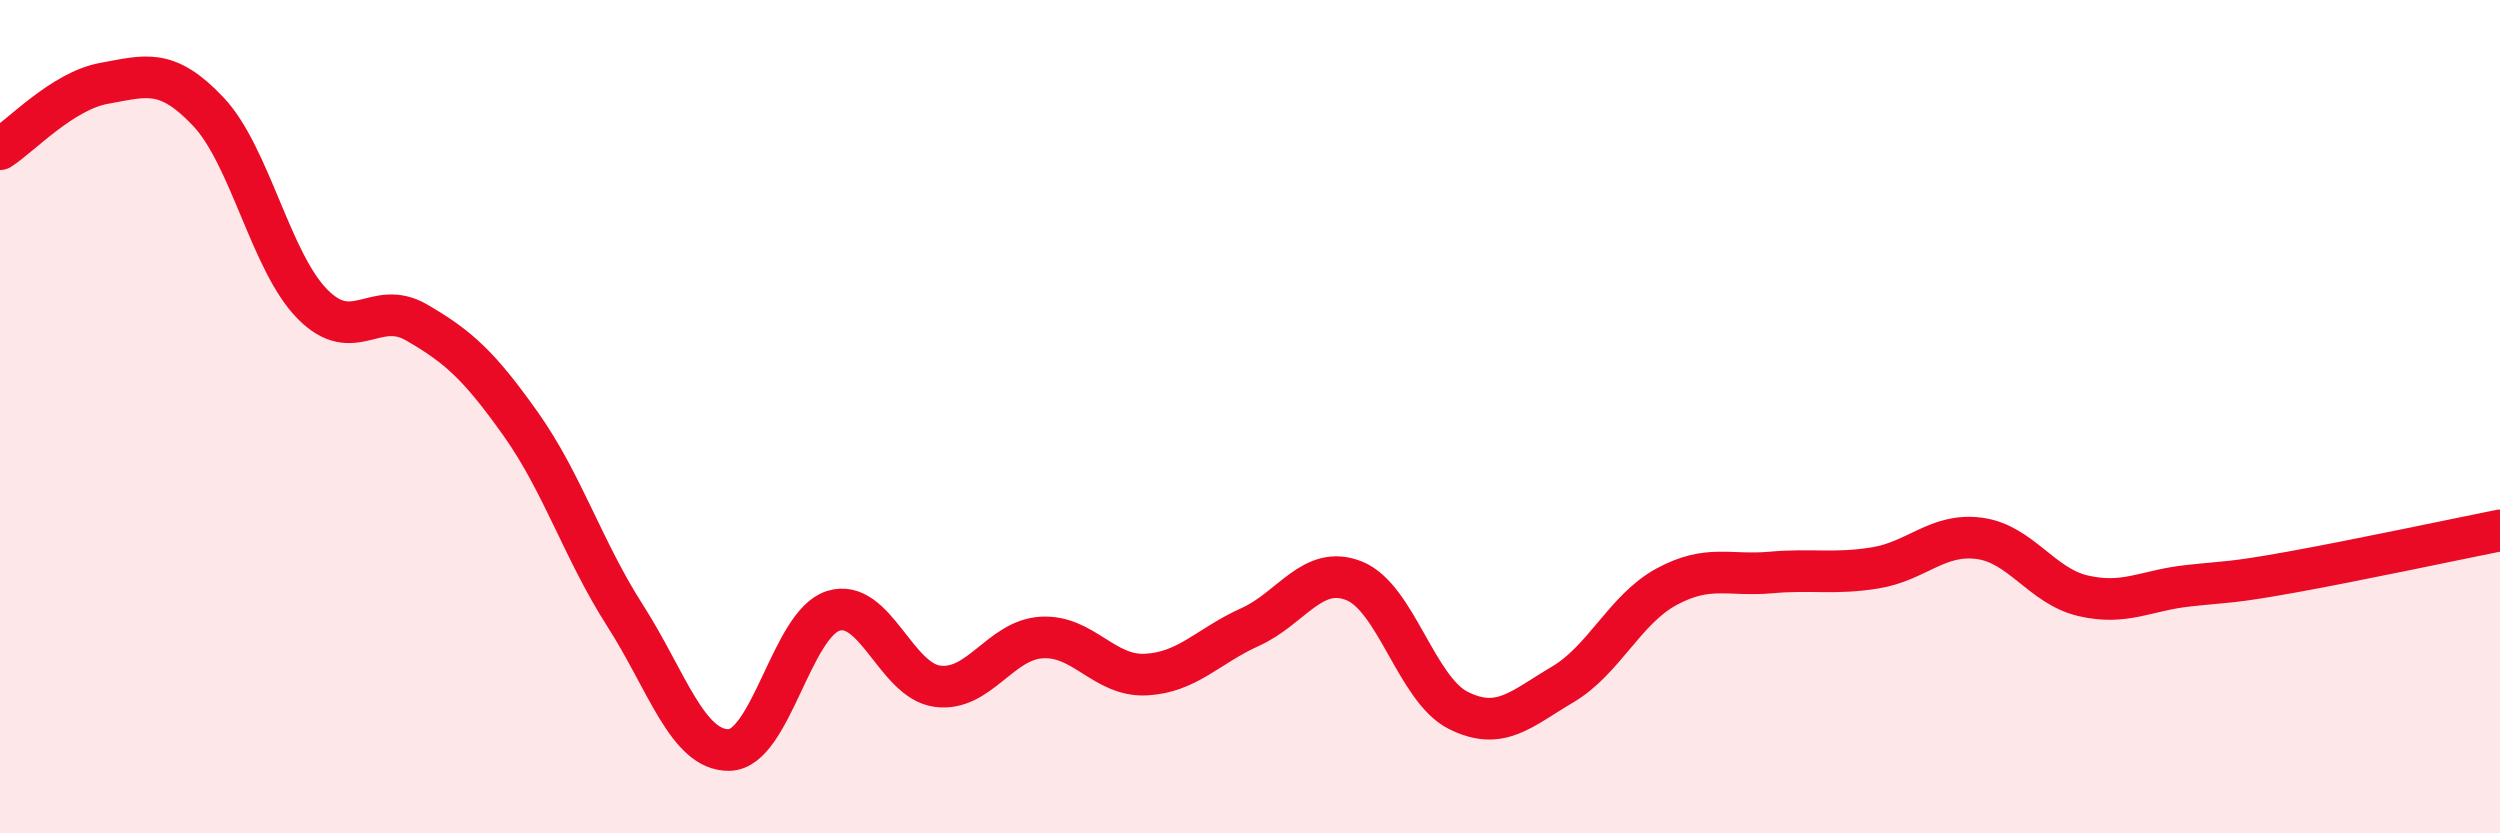
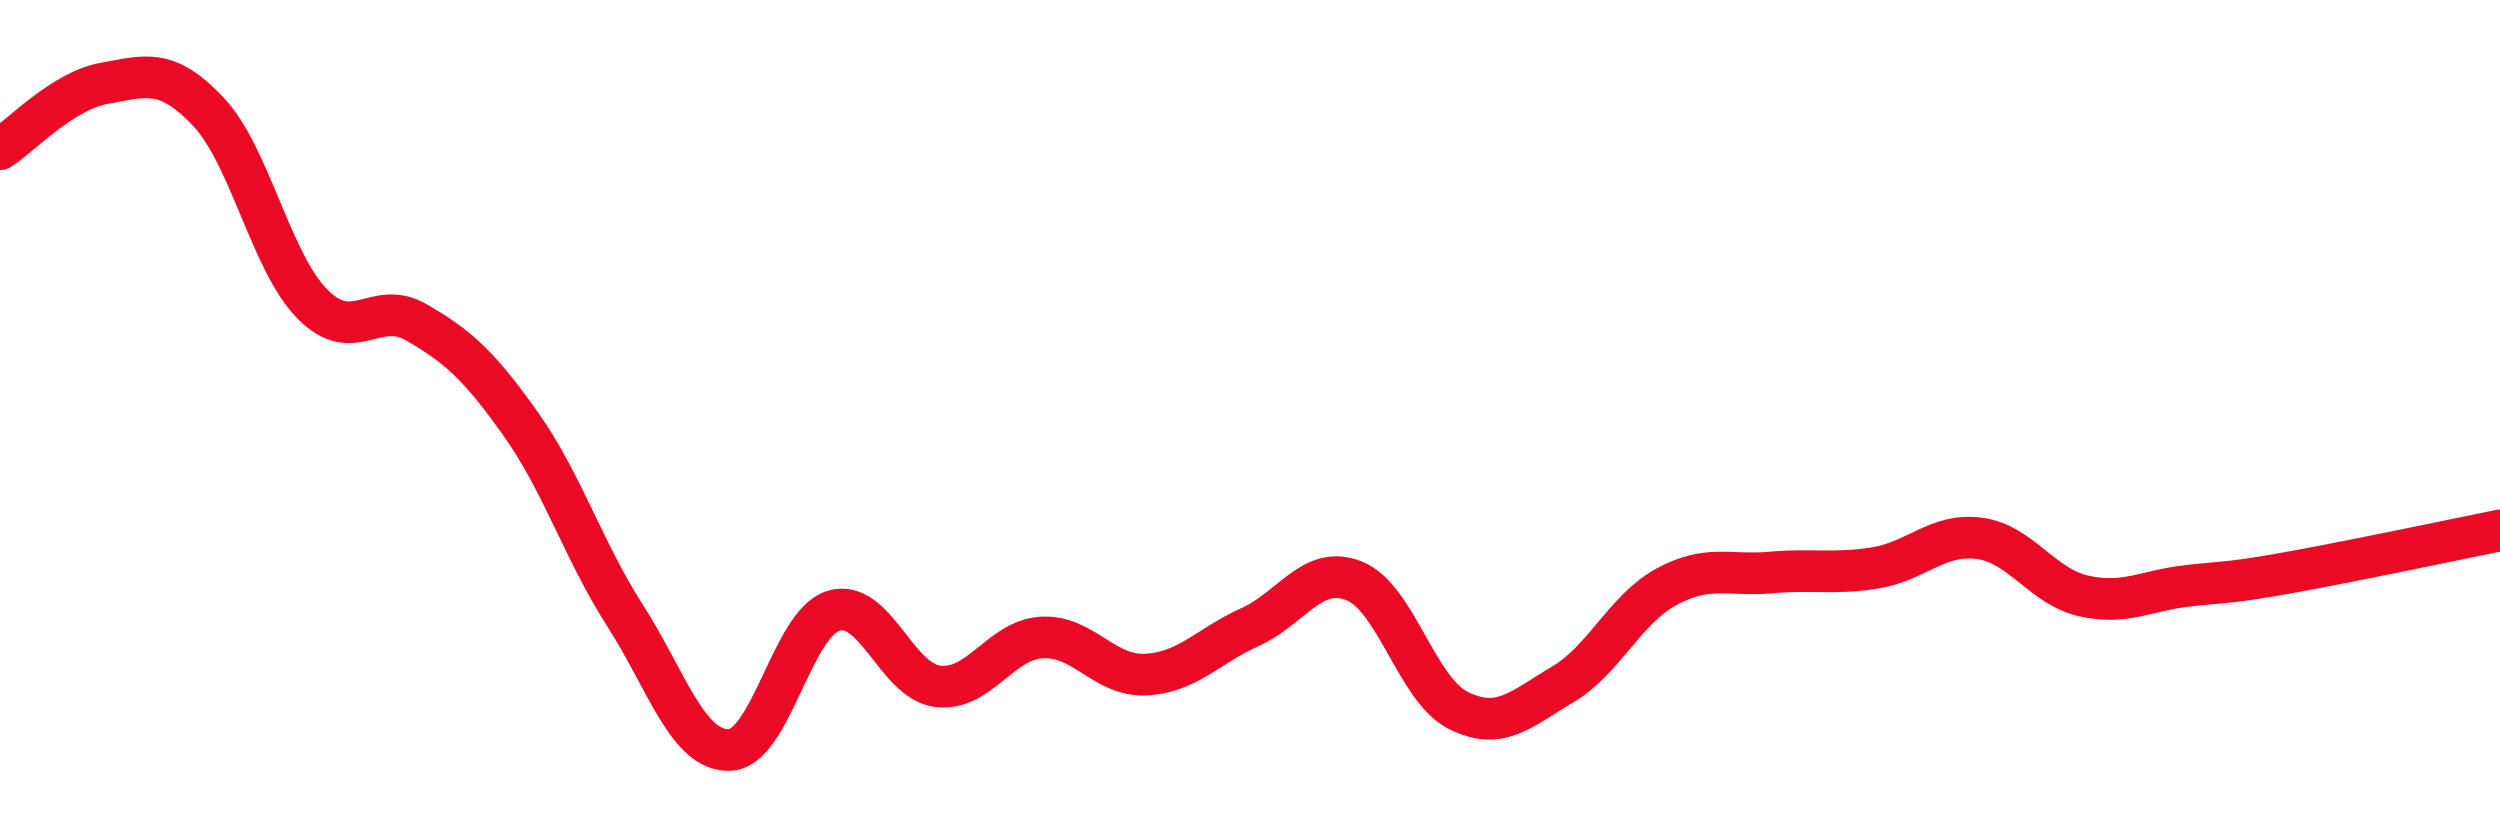
<svg xmlns="http://www.w3.org/2000/svg" width="60" height="20" viewBox="0 0 60 20">
-   <path d="M 0,3.58 C 0.5,3.26 1.5,2.18 2.5,2 C 3.5,1.82 4,1.62 5,2.68 C 6,3.74 6.5,6.29 7.5,7.3 C 8.5,8.31 9,7.16 10,7.74 C 11,8.32 11.5,8.77 12.5,10.18 C 13.5,11.59 14,13.21 15,14.77 C 16,16.33 16.5,18.02 17.5,18 C 18.5,17.98 19,14.97 20,14.66 C 21,14.35 21.5,16.34 22.5,16.47 C 23.5,16.6 24,15.36 25,15.3 C 26,15.24 26.5,16.24 27.5,16.19 C 28.5,16.14 29,15.5 30,15.05 C 31,14.6 31.5,13.54 32.5,13.94 C 33.5,14.34 34,16.55 35,17.05 C 36,17.55 36.5,17.02 37.5,16.43 C 38.5,15.84 39,14.62 40,14.08 C 41,13.54 41.5,13.83 42.5,13.74 C 43.5,13.65 44,13.79 45,13.63 C 46,13.47 46.5,12.79 47.5,12.92 C 48.5,13.05 49,14.07 50,14.3 C 51,14.53 51.5,14.17 52.5,14.06 C 53.5,13.95 53.5,14 55,13.73 C 56.5,13.46 59,12.93 60,12.73L60 20L0 20Z" fill="#EB0A25" opacity="0.1" stroke-linecap="round" stroke-linejoin="round" />
  <path d="M 0,3.58 C 0.5,3.26 1.5,2.18 2.5,2 C 3.5,1.82 4,1.62 5,2.68 C 6,3.74 6.5,6.29 7.5,7.3 C 8.5,8.31 9,7.16 10,7.74 C 11,8.32 11.5,8.77 12.5,10.18 C 13.5,11.59 14,13.21 15,14.77 C 16,16.33 16.5,18.02 17.5,18 C 18.5,17.98 19,14.97 20,14.66 C 21,14.35 21.5,16.34 22.5,16.47 C 23.5,16.6 24,15.36 25,15.3 C 26,15.24 26.5,16.24 27.5,16.19 C 28.5,16.14 29,15.5 30,15.05 C 31,14.6 31.5,13.54 32.5,13.94 C 33.5,14.34 34,16.55 35,17.05 C 36,17.55 36.5,17.02 37.5,16.43 C 38.5,15.84 39,14.62 40,14.08 C 41,13.54 41.5,13.83 42.5,13.74 C 43.5,13.65 44,13.79 45,13.63 C 46,13.47 46.5,12.79 47.5,12.92 C 48.5,13.05 49,14.07 50,14.3 C 51,14.53 51.5,14.17 52.5,14.06 C 53.5,13.95 53.5,14 55,13.73 C 56.5,13.46 59,12.93 60,12.73" stroke="#EB0A25" stroke-width="1" fill="none" stroke-linecap="round" stroke-linejoin="round" />
</svg>